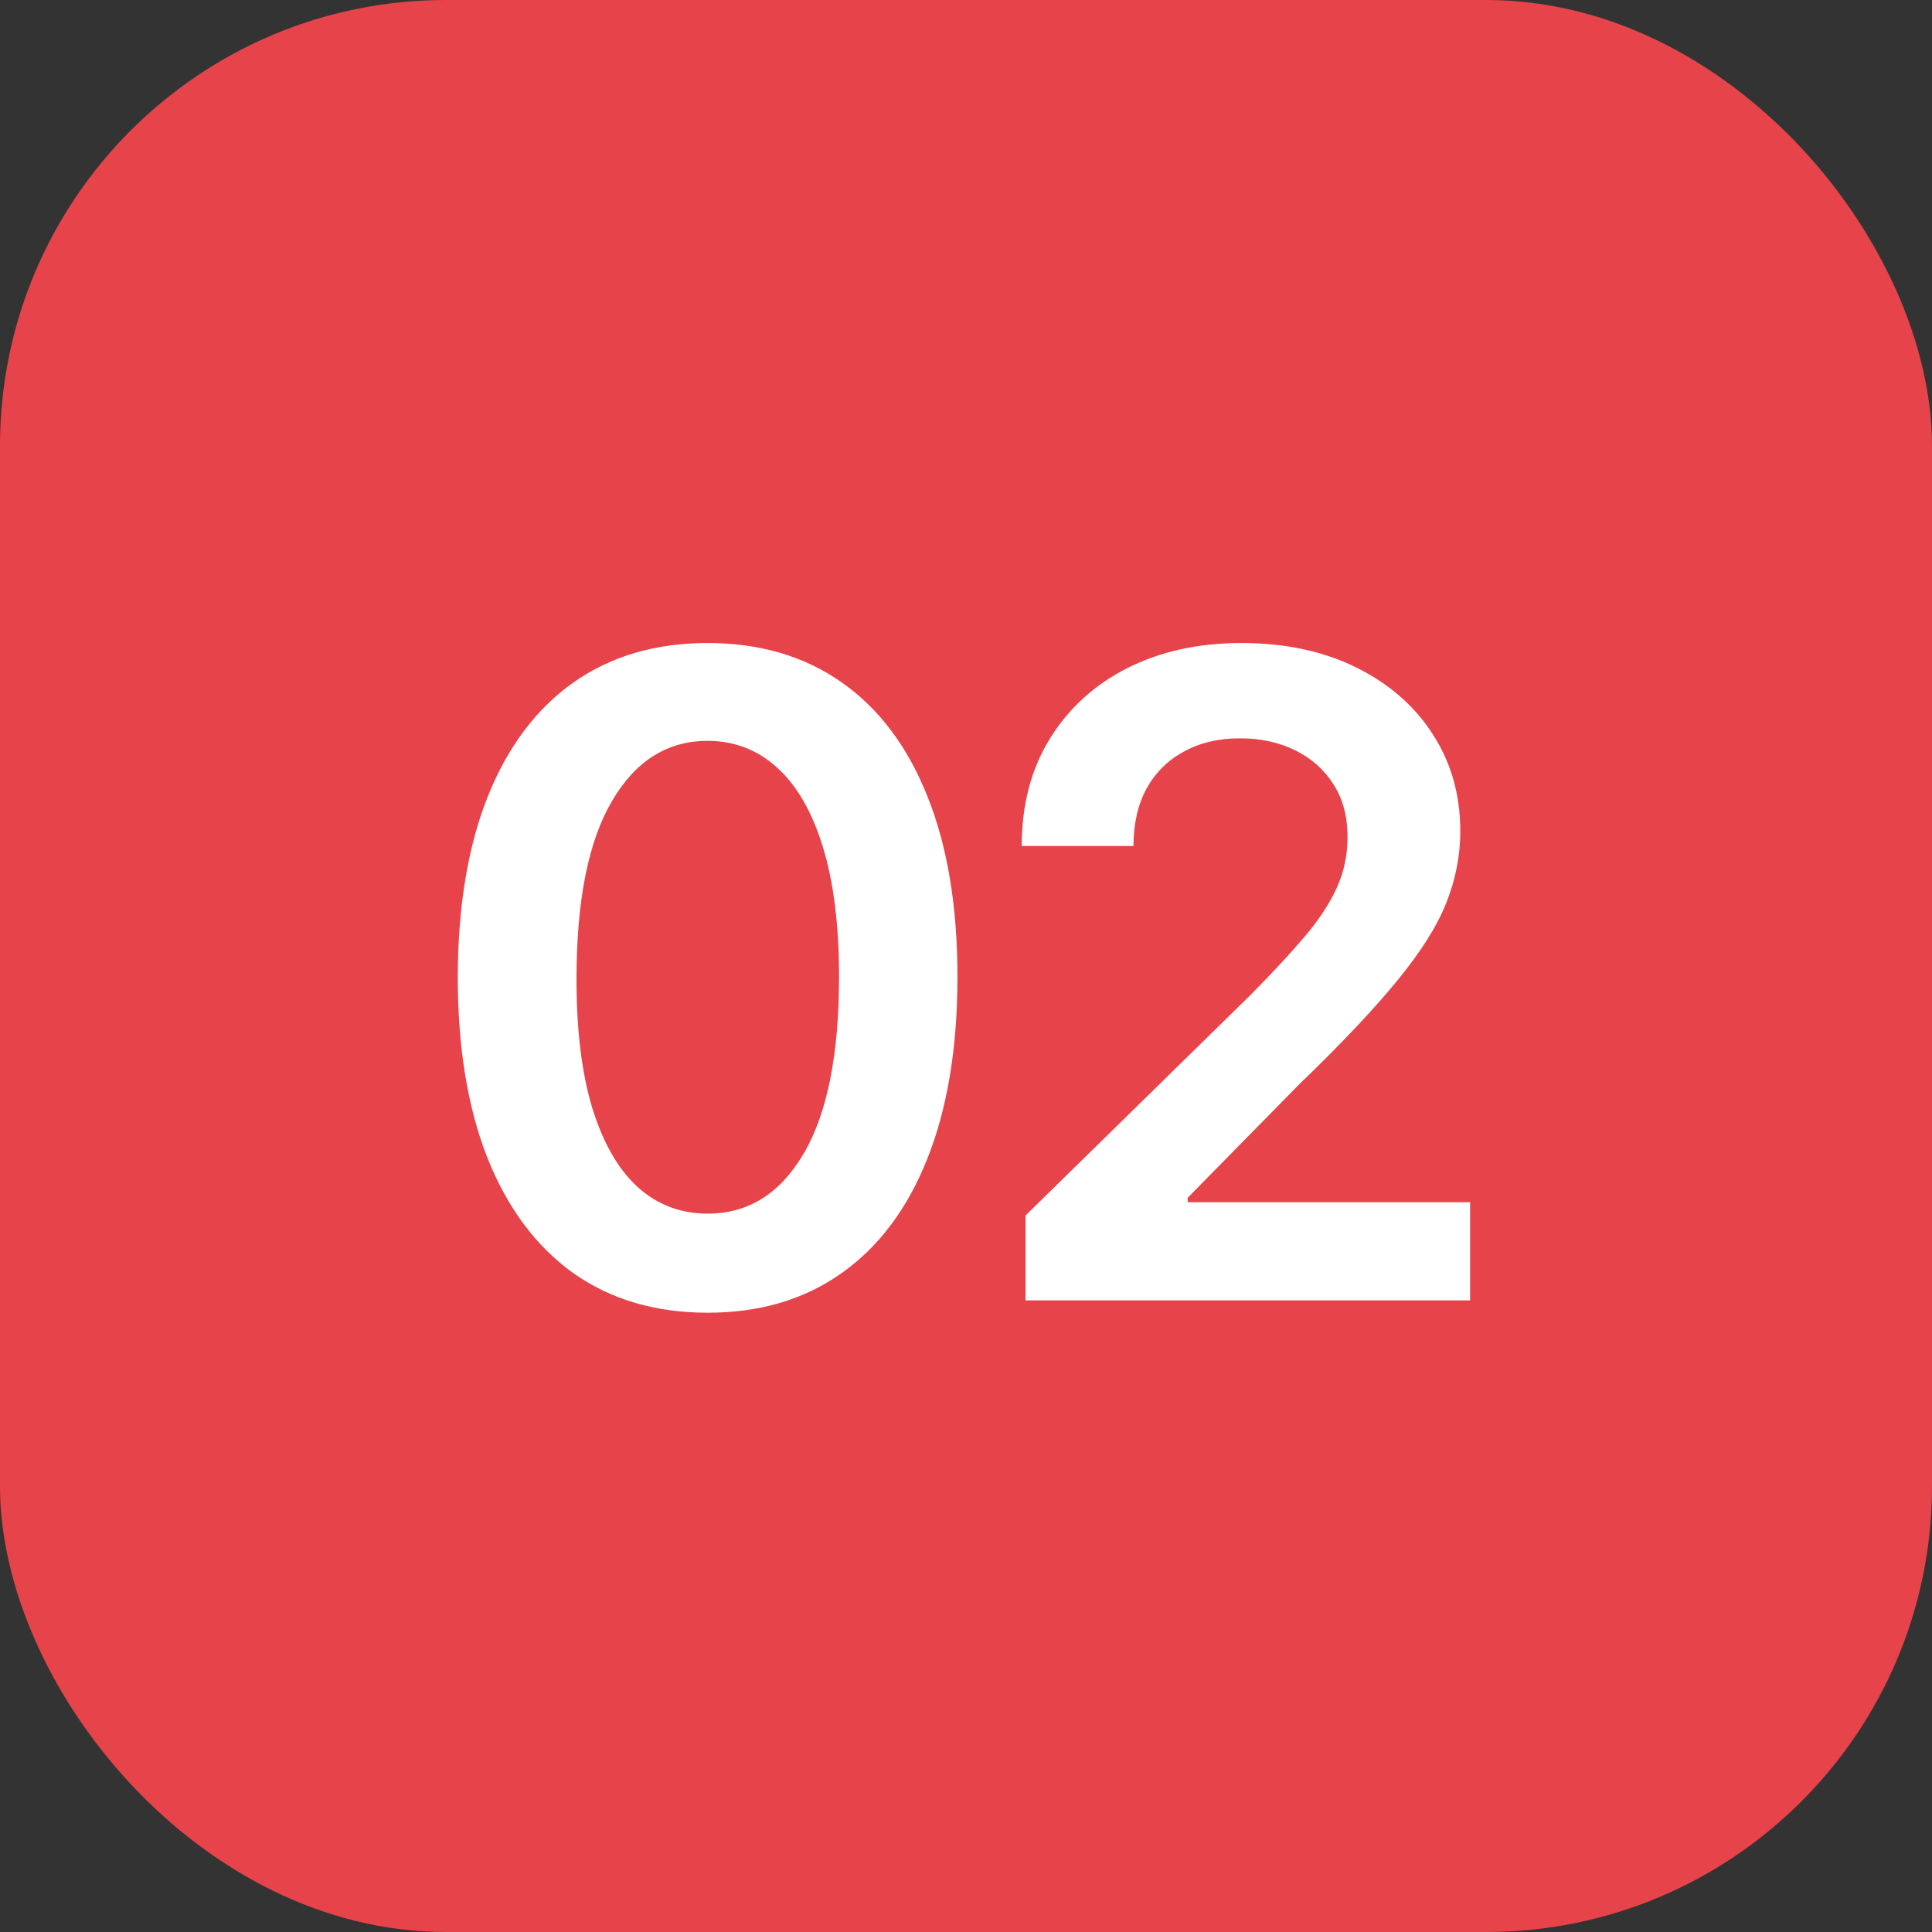
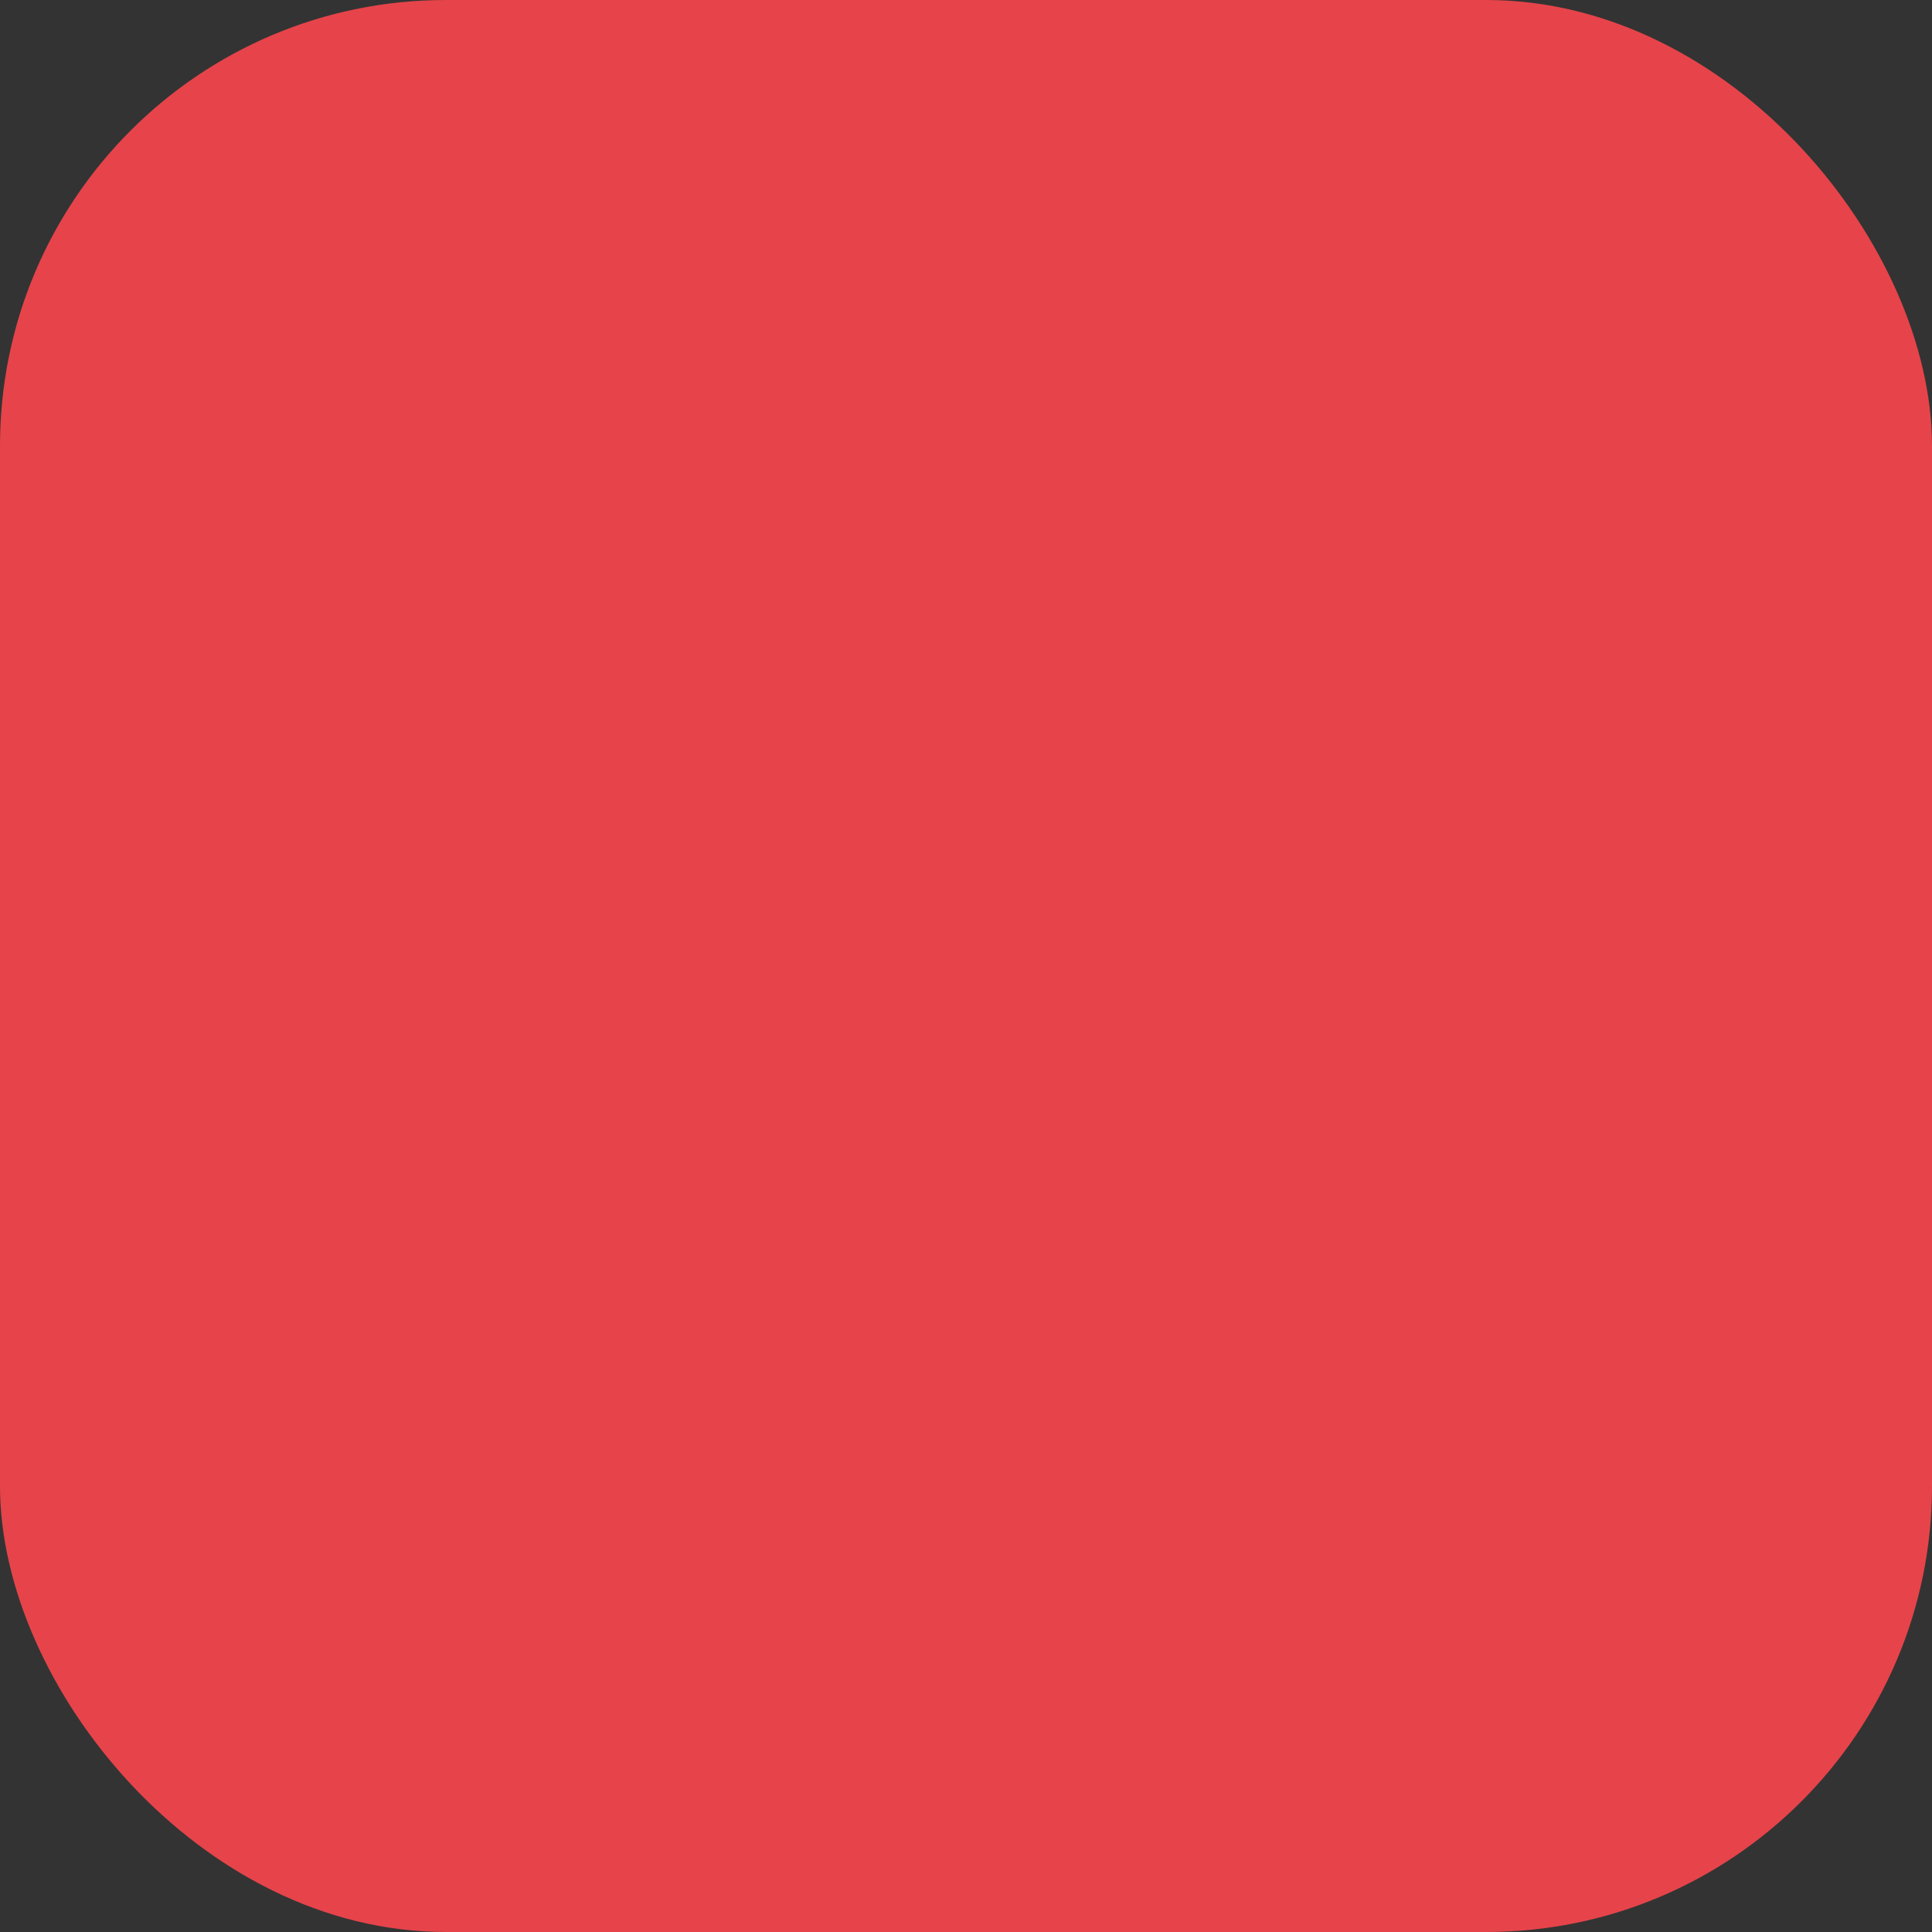
<svg xmlns="http://www.w3.org/2000/svg" width="52" height="52" viewBox="0 0 52 52" fill="none">
  <rect x="0" y="0" width="52" height="52" fill="#333333" stroke="none" />
  <rect width="52" height="52" rx="12" fill="#E6444A" />
-   <path d="M19.046 35.332C17.642 35.332 16.438 34.977 15.432 34.267C14.432 33.551 13.662 32.52 13.123 31.173C12.588 29.821 12.321 28.193 12.321 26.29C12.327 24.386 12.597 22.767 13.131 21.432C13.671 20.091 14.441 19.068 15.441 18.364C16.446 17.659 17.648 17.307 19.046 17.307C20.444 17.307 21.645 17.659 22.651 18.364C23.657 19.068 24.427 20.091 24.961 21.432C25.5 22.773 25.77 24.392 25.77 26.29C25.77 28.199 25.5 29.829 24.961 31.182C24.427 32.528 23.657 33.557 22.651 34.267C21.651 34.977 20.449 35.332 19.046 35.332ZM19.046 32.665C20.137 32.665 20.997 32.128 21.628 31.054C22.265 29.974 22.583 28.386 22.583 26.29C22.583 24.903 22.438 23.739 22.148 22.796C21.858 21.852 21.449 21.142 20.921 20.665C20.392 20.182 19.767 19.94 19.046 19.94C17.961 19.94 17.103 20.48 16.472 21.56C15.841 22.634 15.523 24.21 15.517 26.29C15.512 27.682 15.651 28.852 15.935 29.801C16.225 30.75 16.634 31.466 17.162 31.949C17.691 32.426 18.319 32.665 19.046 32.665ZM27.602 35V32.716L33.662 26.776C34.241 26.19 34.724 25.671 35.11 25.216C35.497 24.761 35.787 24.321 35.98 23.895C36.173 23.469 36.27 23.014 36.27 22.531C36.27 21.98 36.145 21.509 35.895 21.116C35.645 20.719 35.301 20.412 34.863 20.196C34.426 19.98 33.929 19.872 33.372 19.872C32.798 19.872 32.295 19.991 31.863 20.23C31.431 20.463 31.096 20.796 30.858 21.227C30.625 21.659 30.508 22.173 30.508 22.77H27.5C27.5 21.662 27.753 20.699 28.258 19.881C28.764 19.062 29.46 18.429 30.346 17.98C31.238 17.531 32.261 17.307 33.414 17.307C34.585 17.307 35.613 17.526 36.5 17.963C37.386 18.401 38.074 19 38.562 19.761C39.056 20.523 39.304 21.392 39.304 22.369C39.304 23.023 39.179 23.665 38.929 24.296C38.679 24.926 38.238 25.625 37.608 26.392C36.983 27.159 36.105 28.088 34.974 29.179L31.966 32.239V32.358H39.568V35H27.602Z" fill="white" />
</svg>